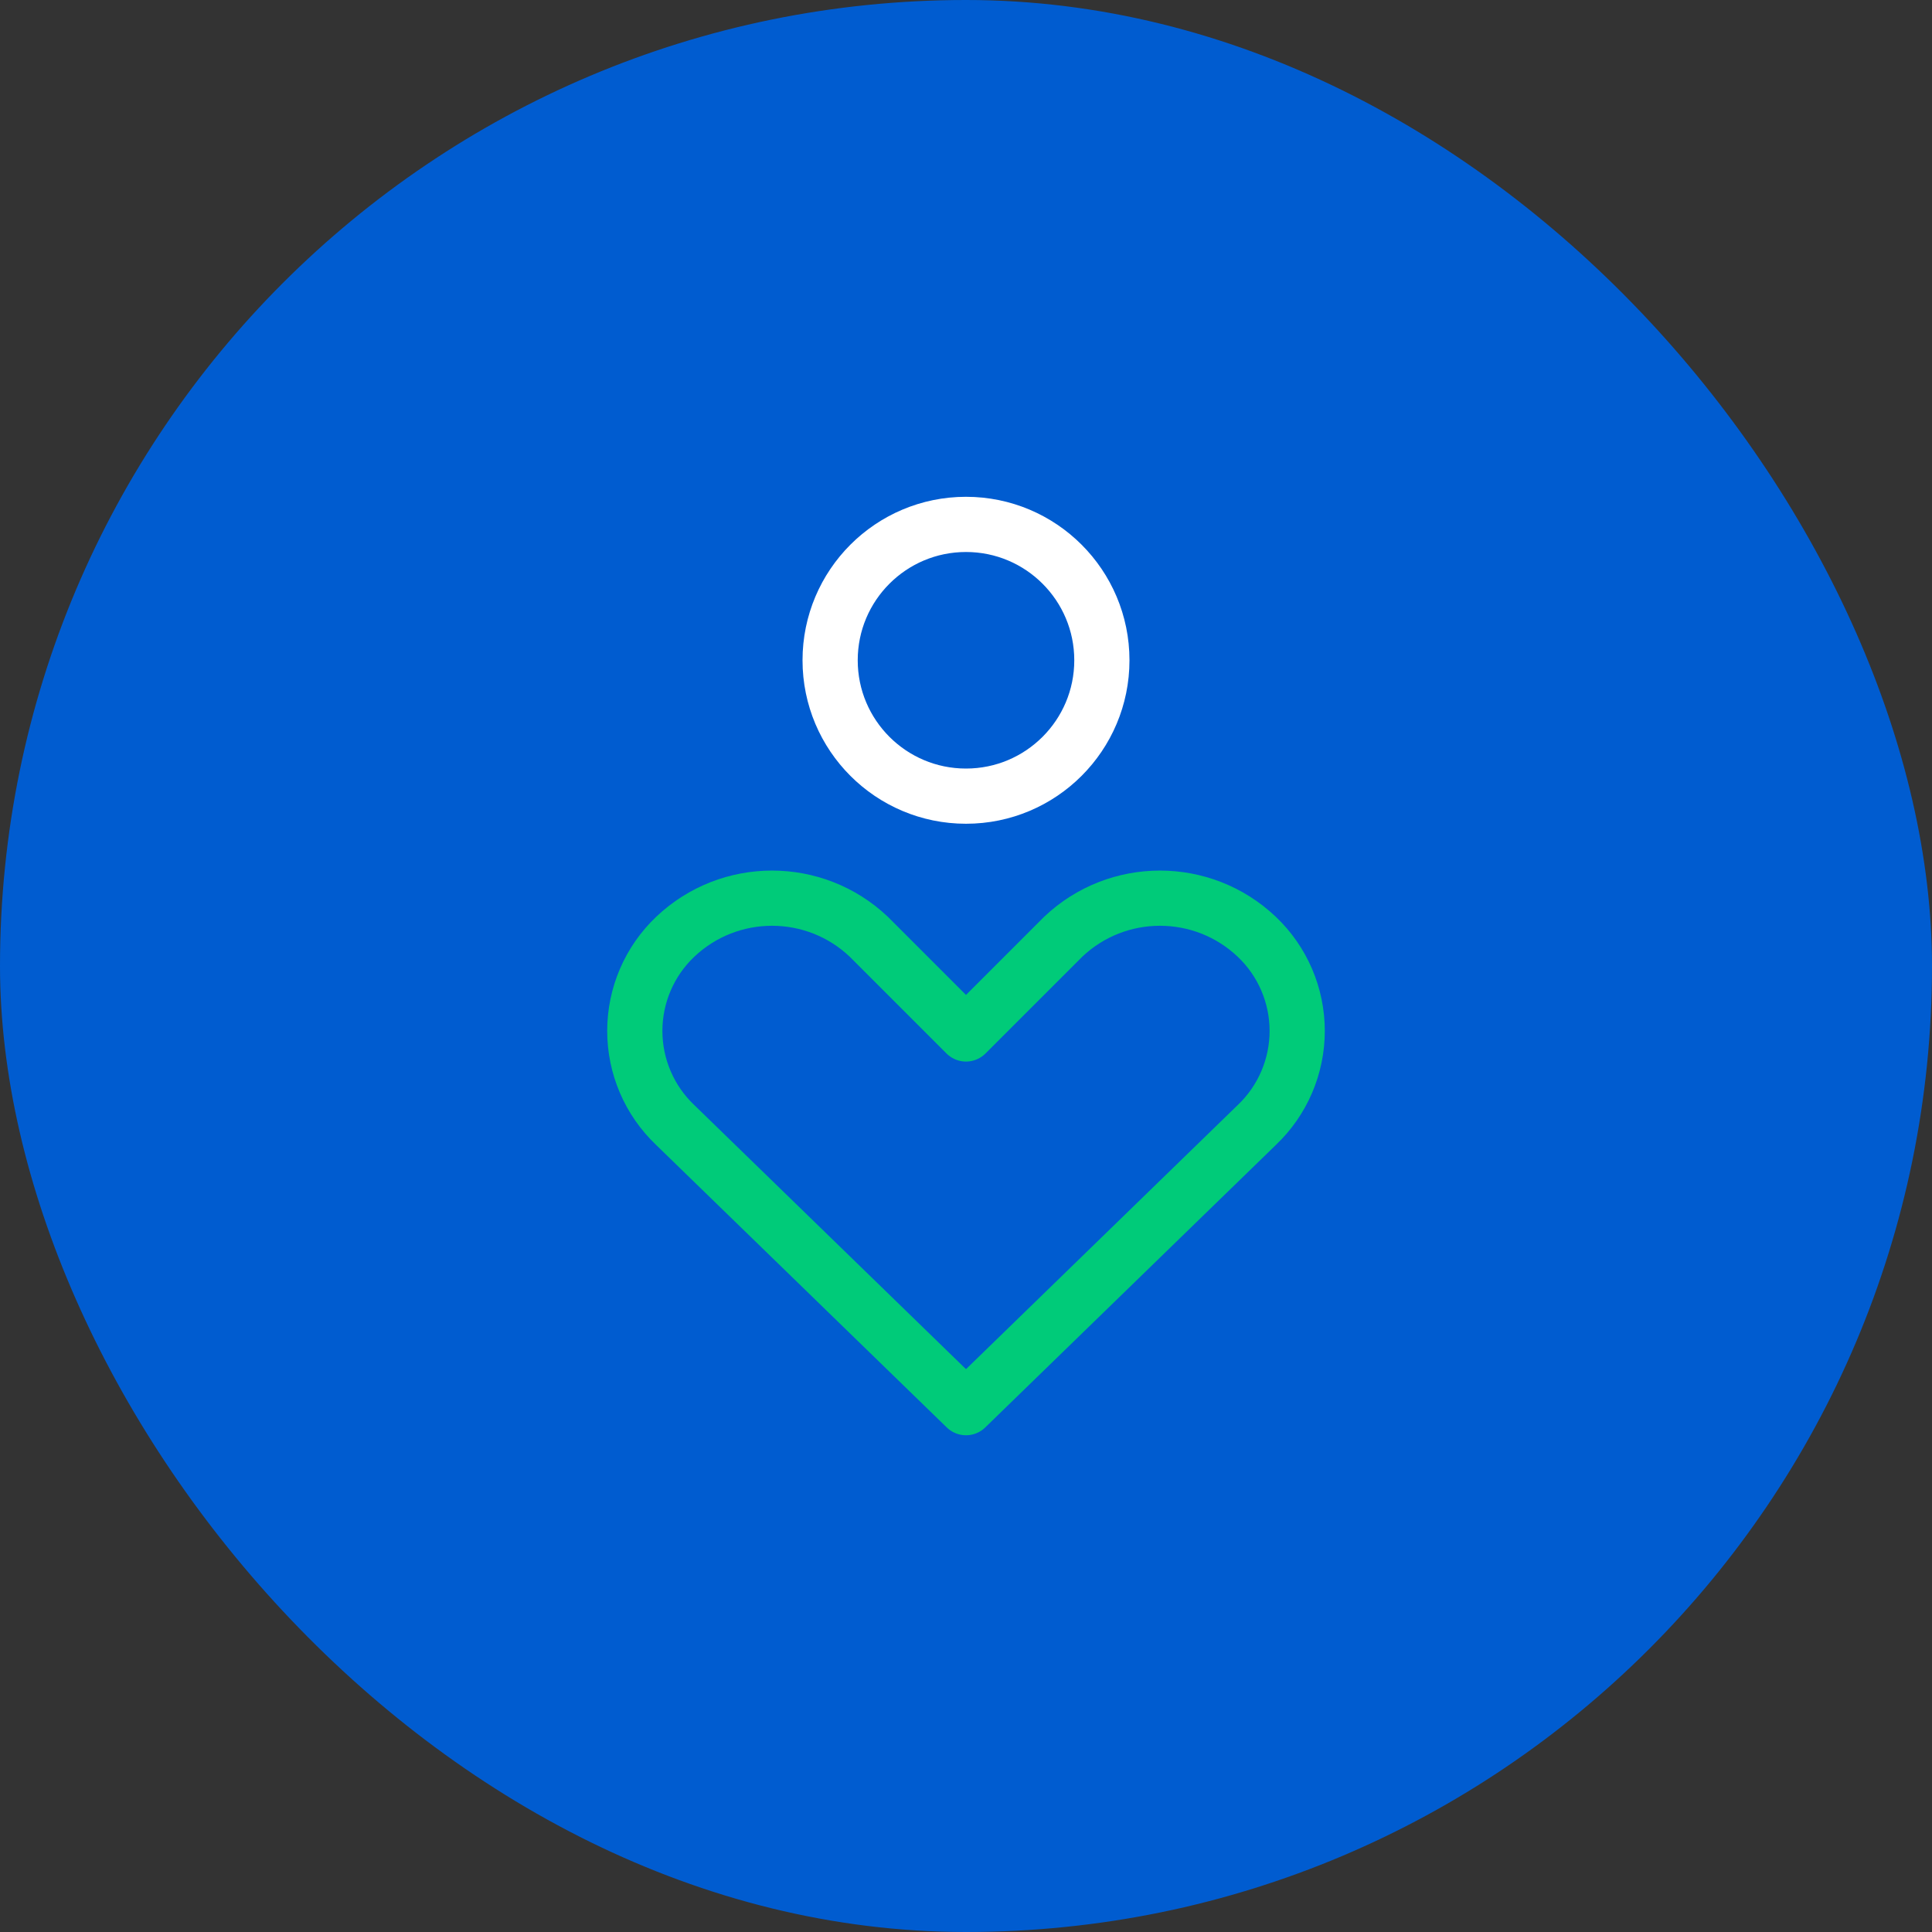
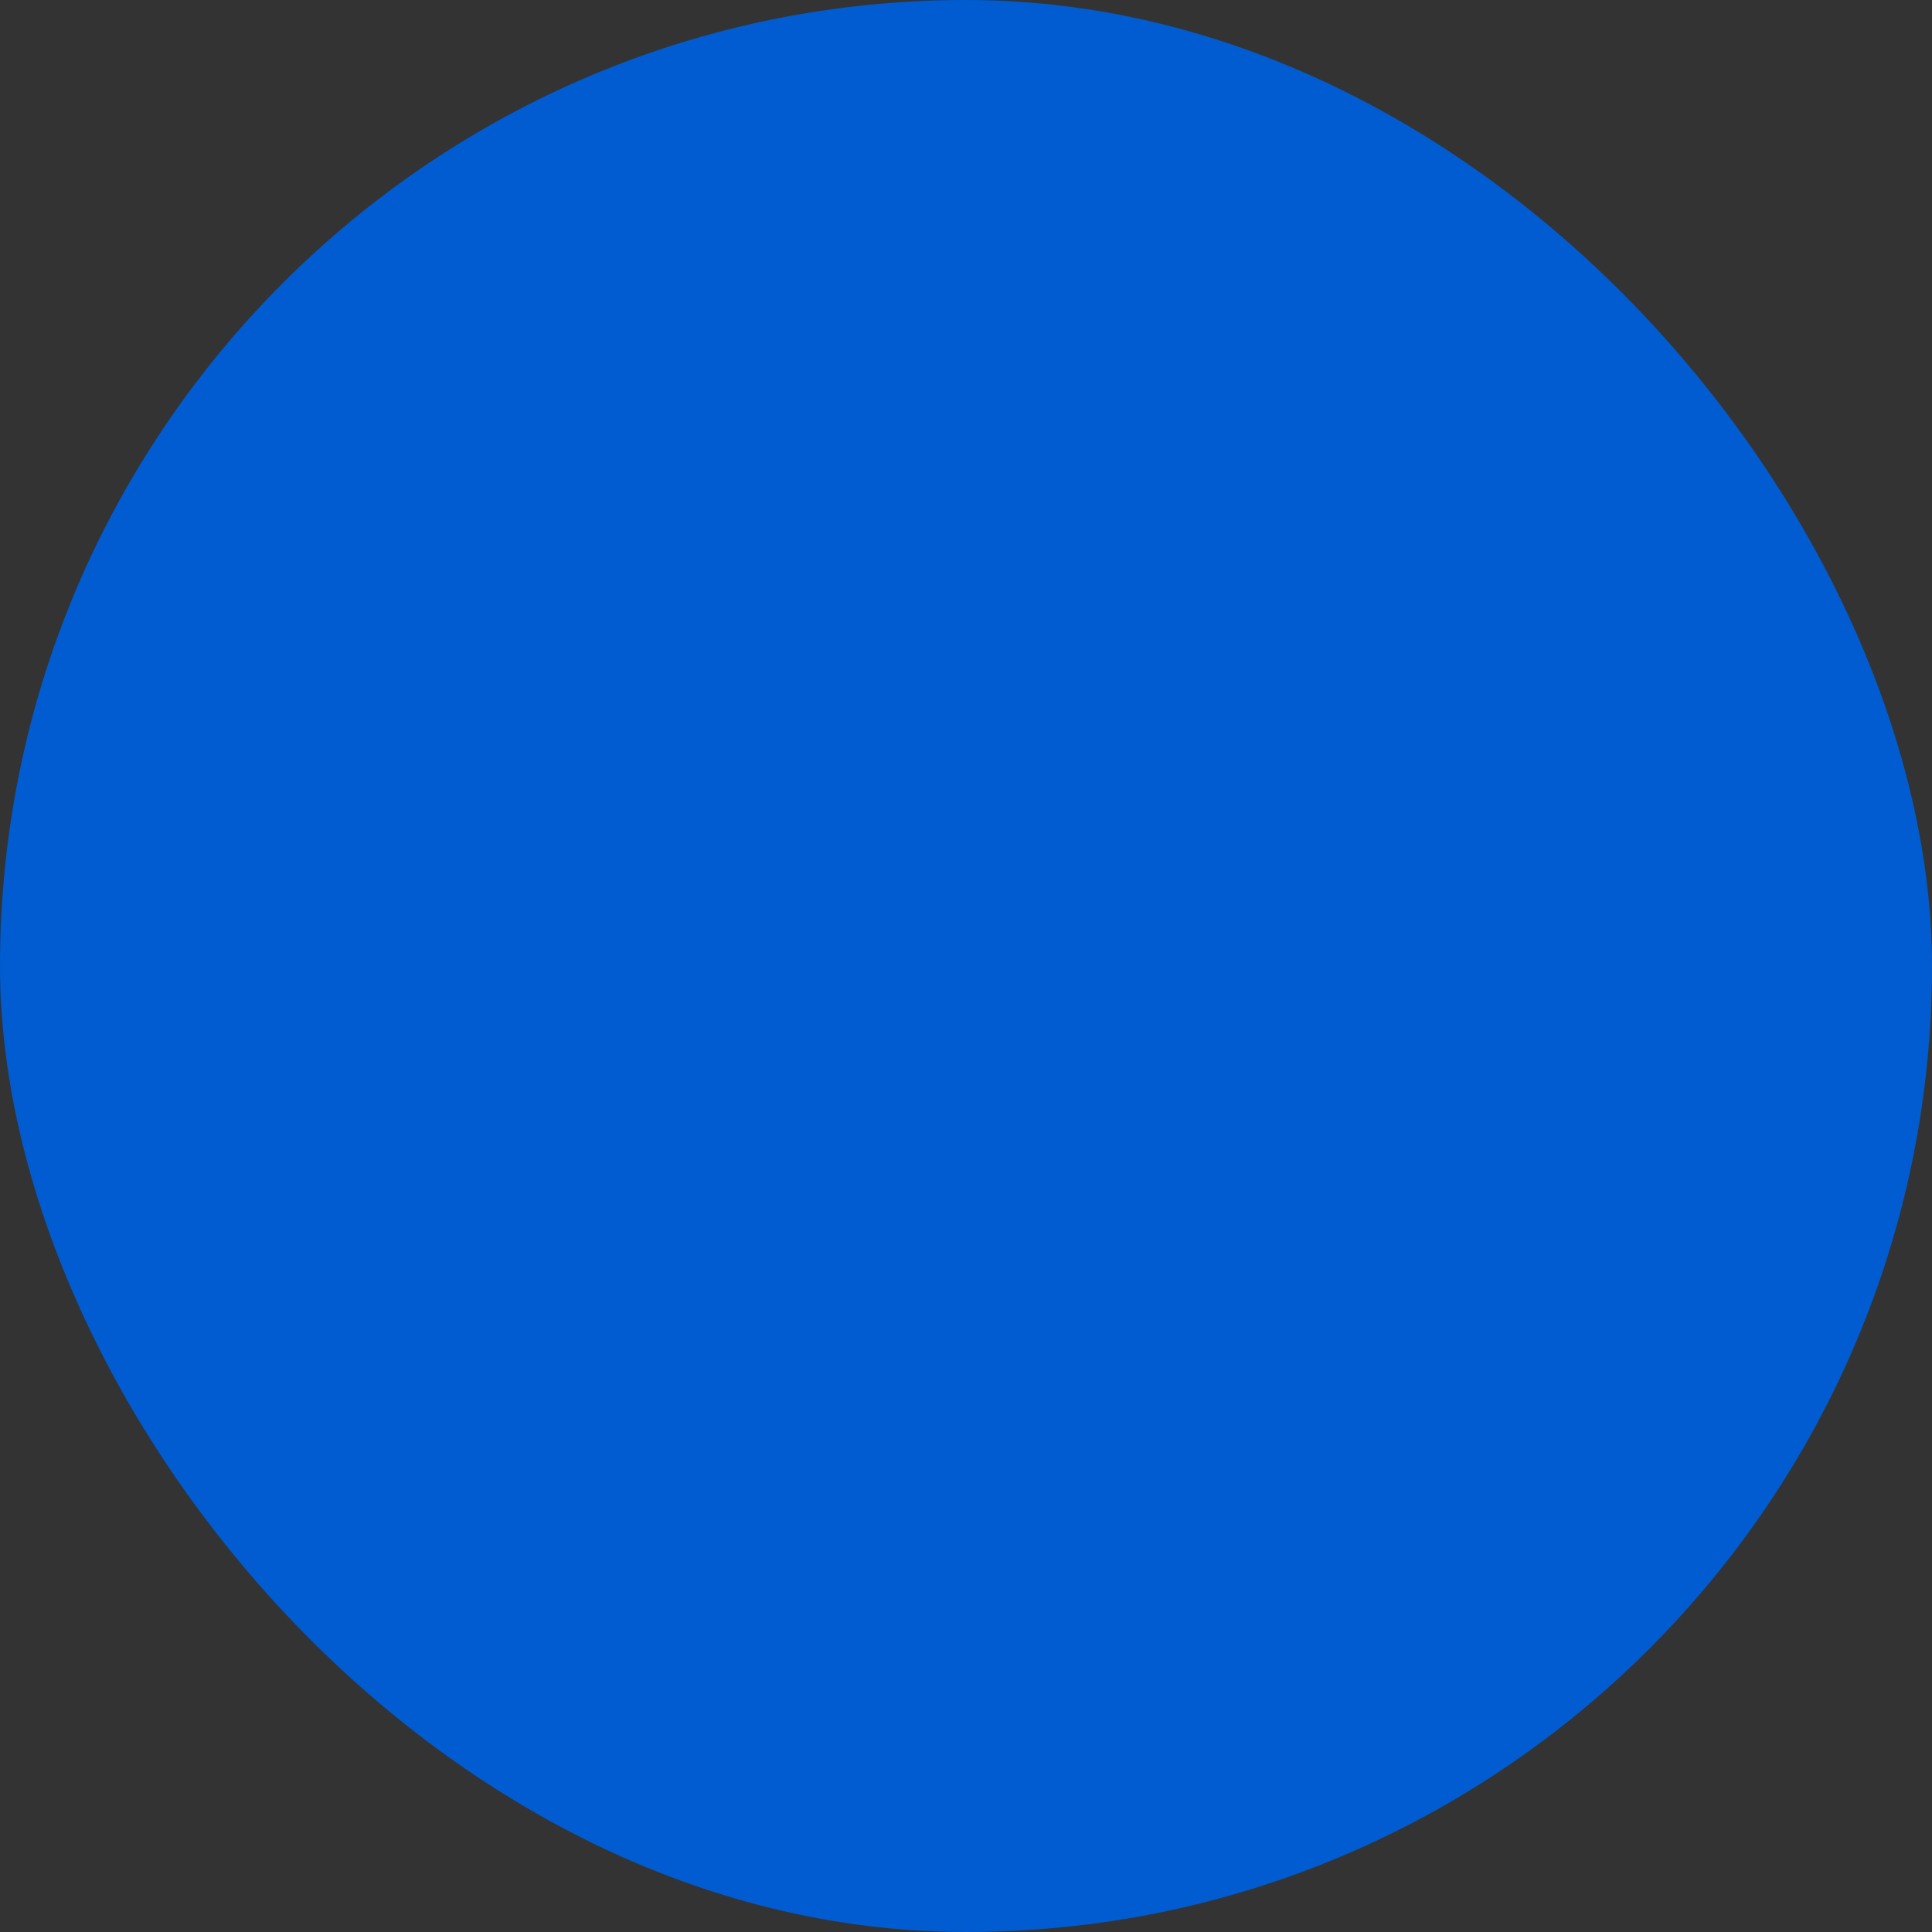
<svg xmlns="http://www.w3.org/2000/svg" width="70px" height="70px" viewBox="0 0 70 70" version="1.1">
  <rect x="0" y="0" width="70" height="70" fill="#333333" stroke="none" />
  <title>croatia_fit_usp_icon</title>
  <g id="Page-1" stroke="none" stroke-width="1" fill="none" fill-rule="evenodd">
    <g id="MC-app-LP---Croatia-FIT-V4" transform="translate(-1275, -918)">
      <g id="croatia_fit_usp_icon" transform="translate(1275, 918)">
        <g id="Group-4">
          <rect id="Rectangle-Copy-2" fill="#005CD0" x="0" y="0" width="70" height="70" rx="35" />
          <g id="discount-square" transform="translate(20.9, 20.9)" />
        </g>
        <g id="Group-11" transform="translate(23, 19)" stroke-linecap="round" stroke-linejoin="round" stroke-width="2">
-           <circle id="Oval" stroke="#FFFFFF" cx="12" cy="4.923" r="4.923" />
-           <path d="M22.536,21.761 C23.471,20.873 24,19.641 24,18.352 C24,17.063 23.471,15.83 22.536,14.942 C20.57,13.076 17.486,13.076 15.52,14.942 L12,18.462 L8.48,14.942 C6.514,13.076 3.43,13.076 1.464,14.942 C0.529,15.83 0,17.063 0,18.352 C0,19.641 0.529,20.873 1.464,21.761 L12,32.002 L22.536,21.761 Z" id="Path" stroke="#00CB79" />
-         </g>
+           </g>
      </g>
    </g>
  </g>
</svg>